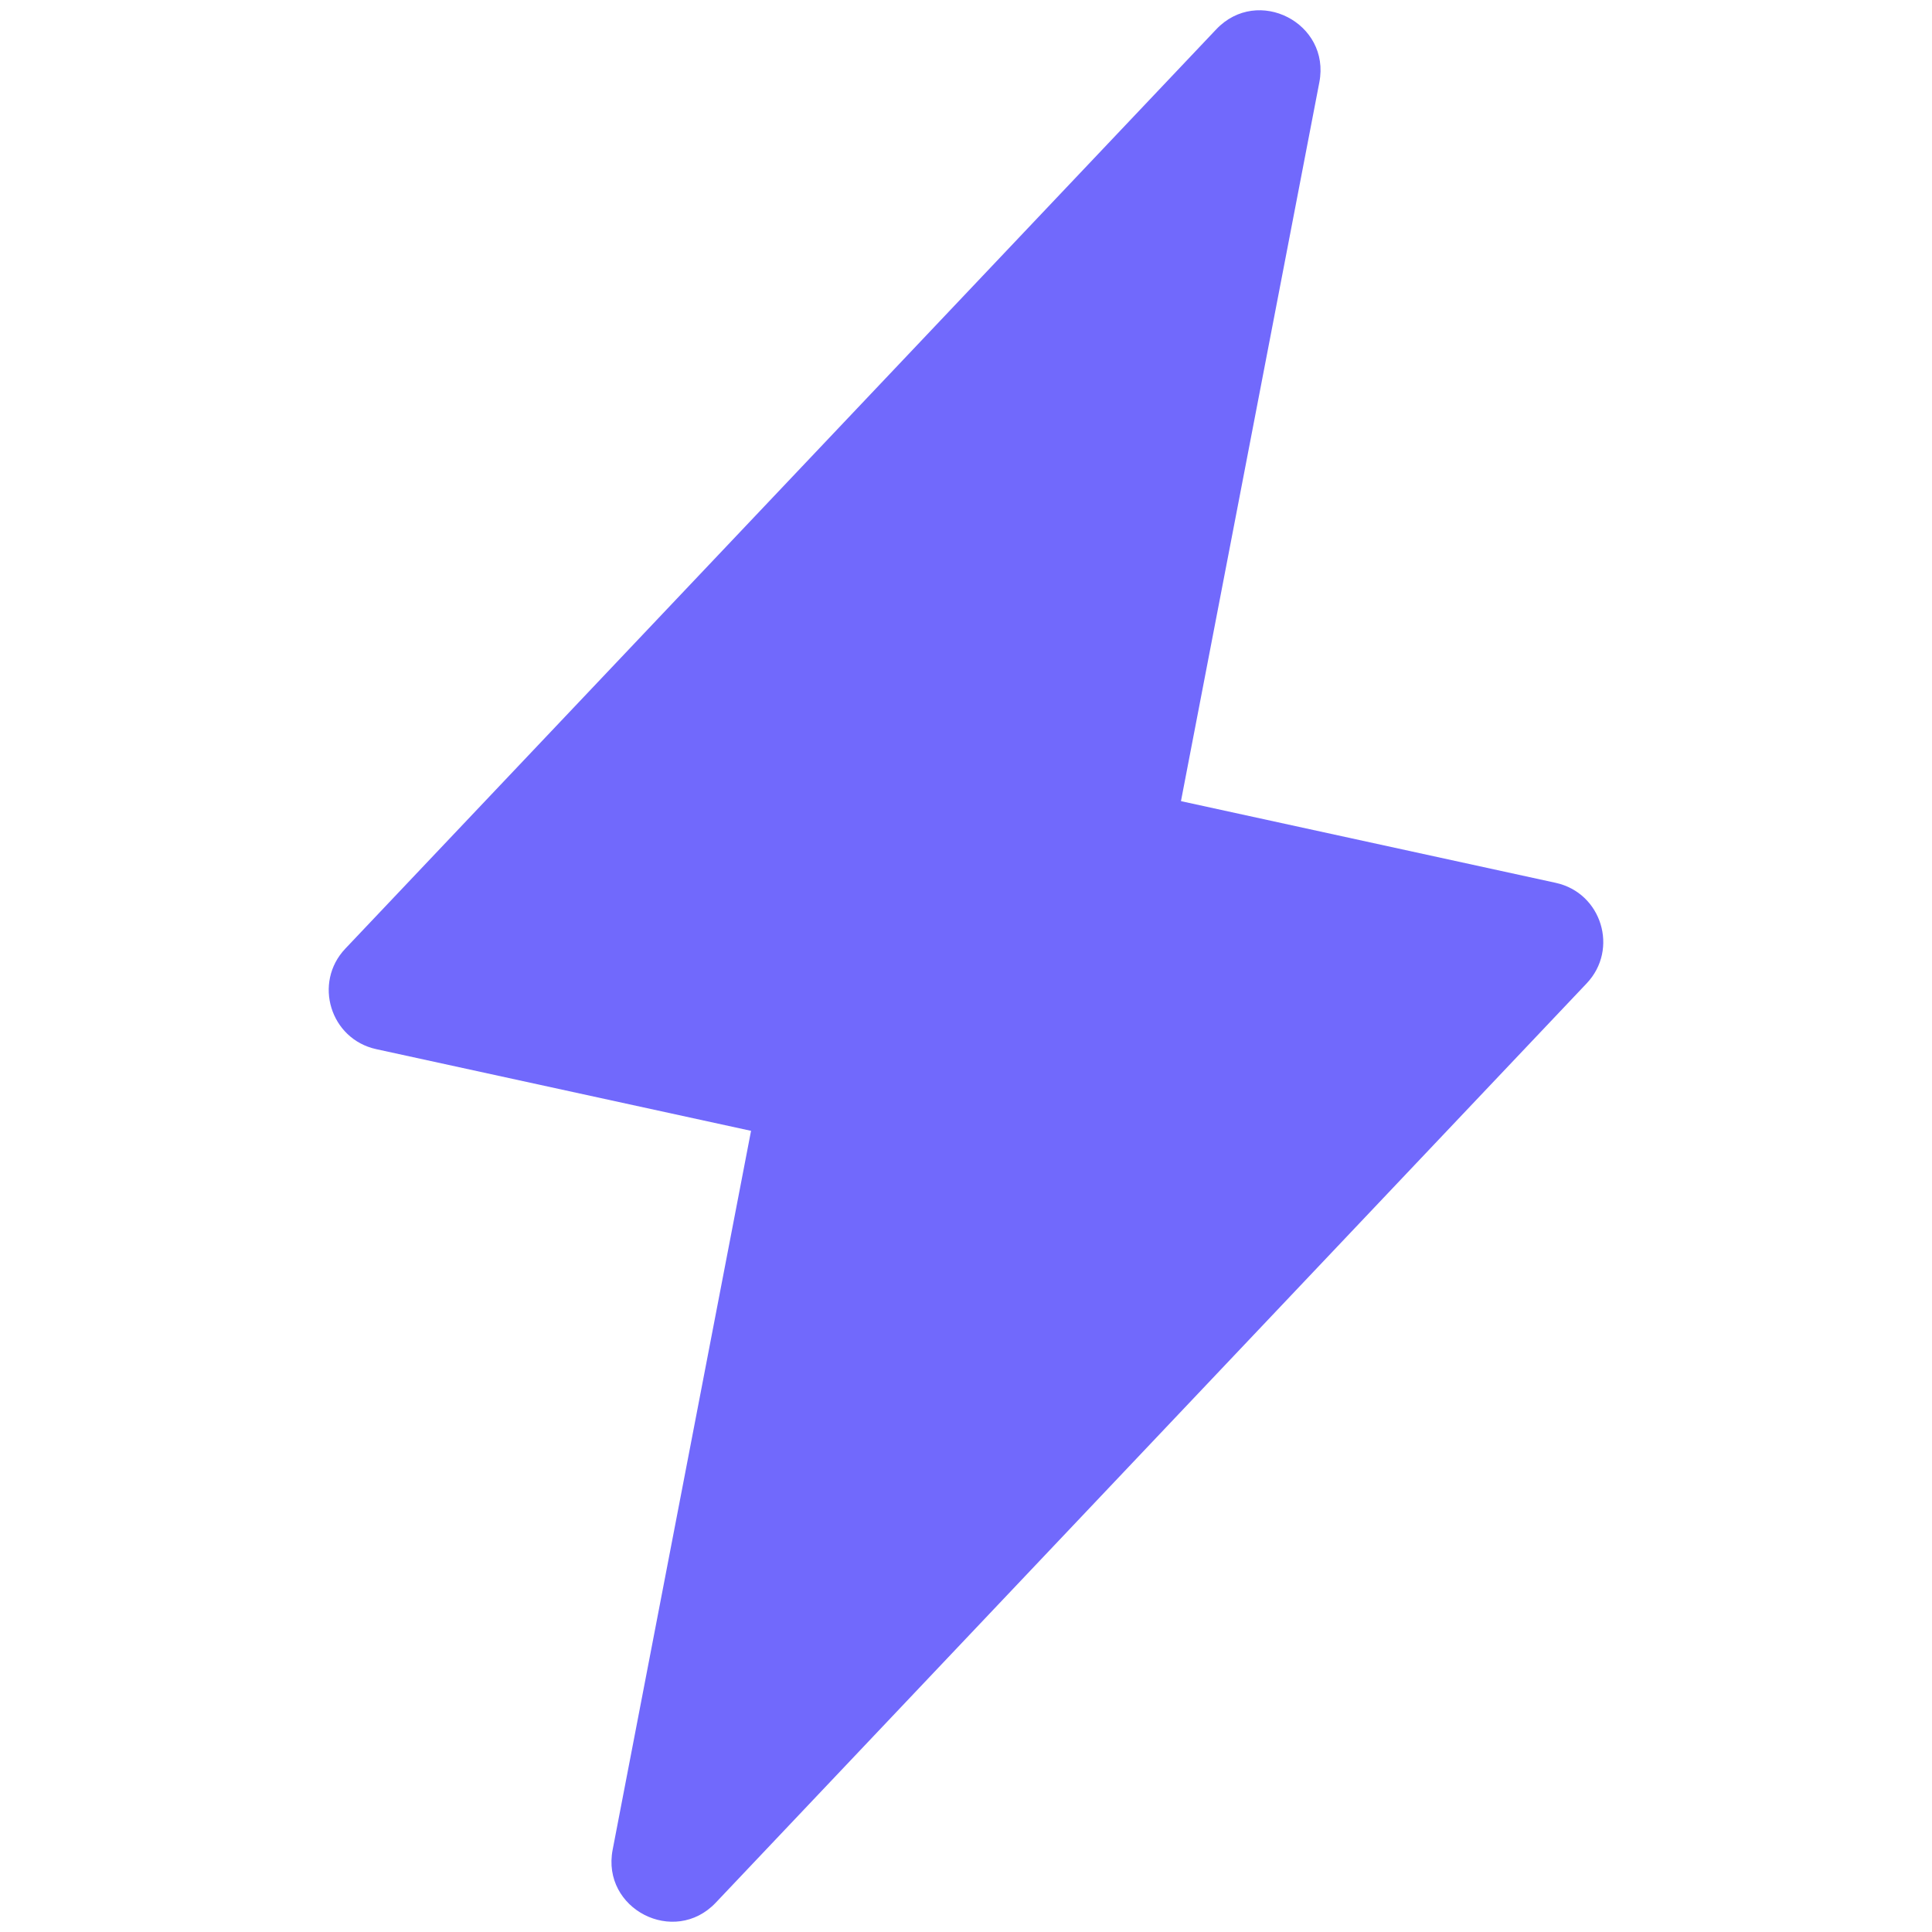
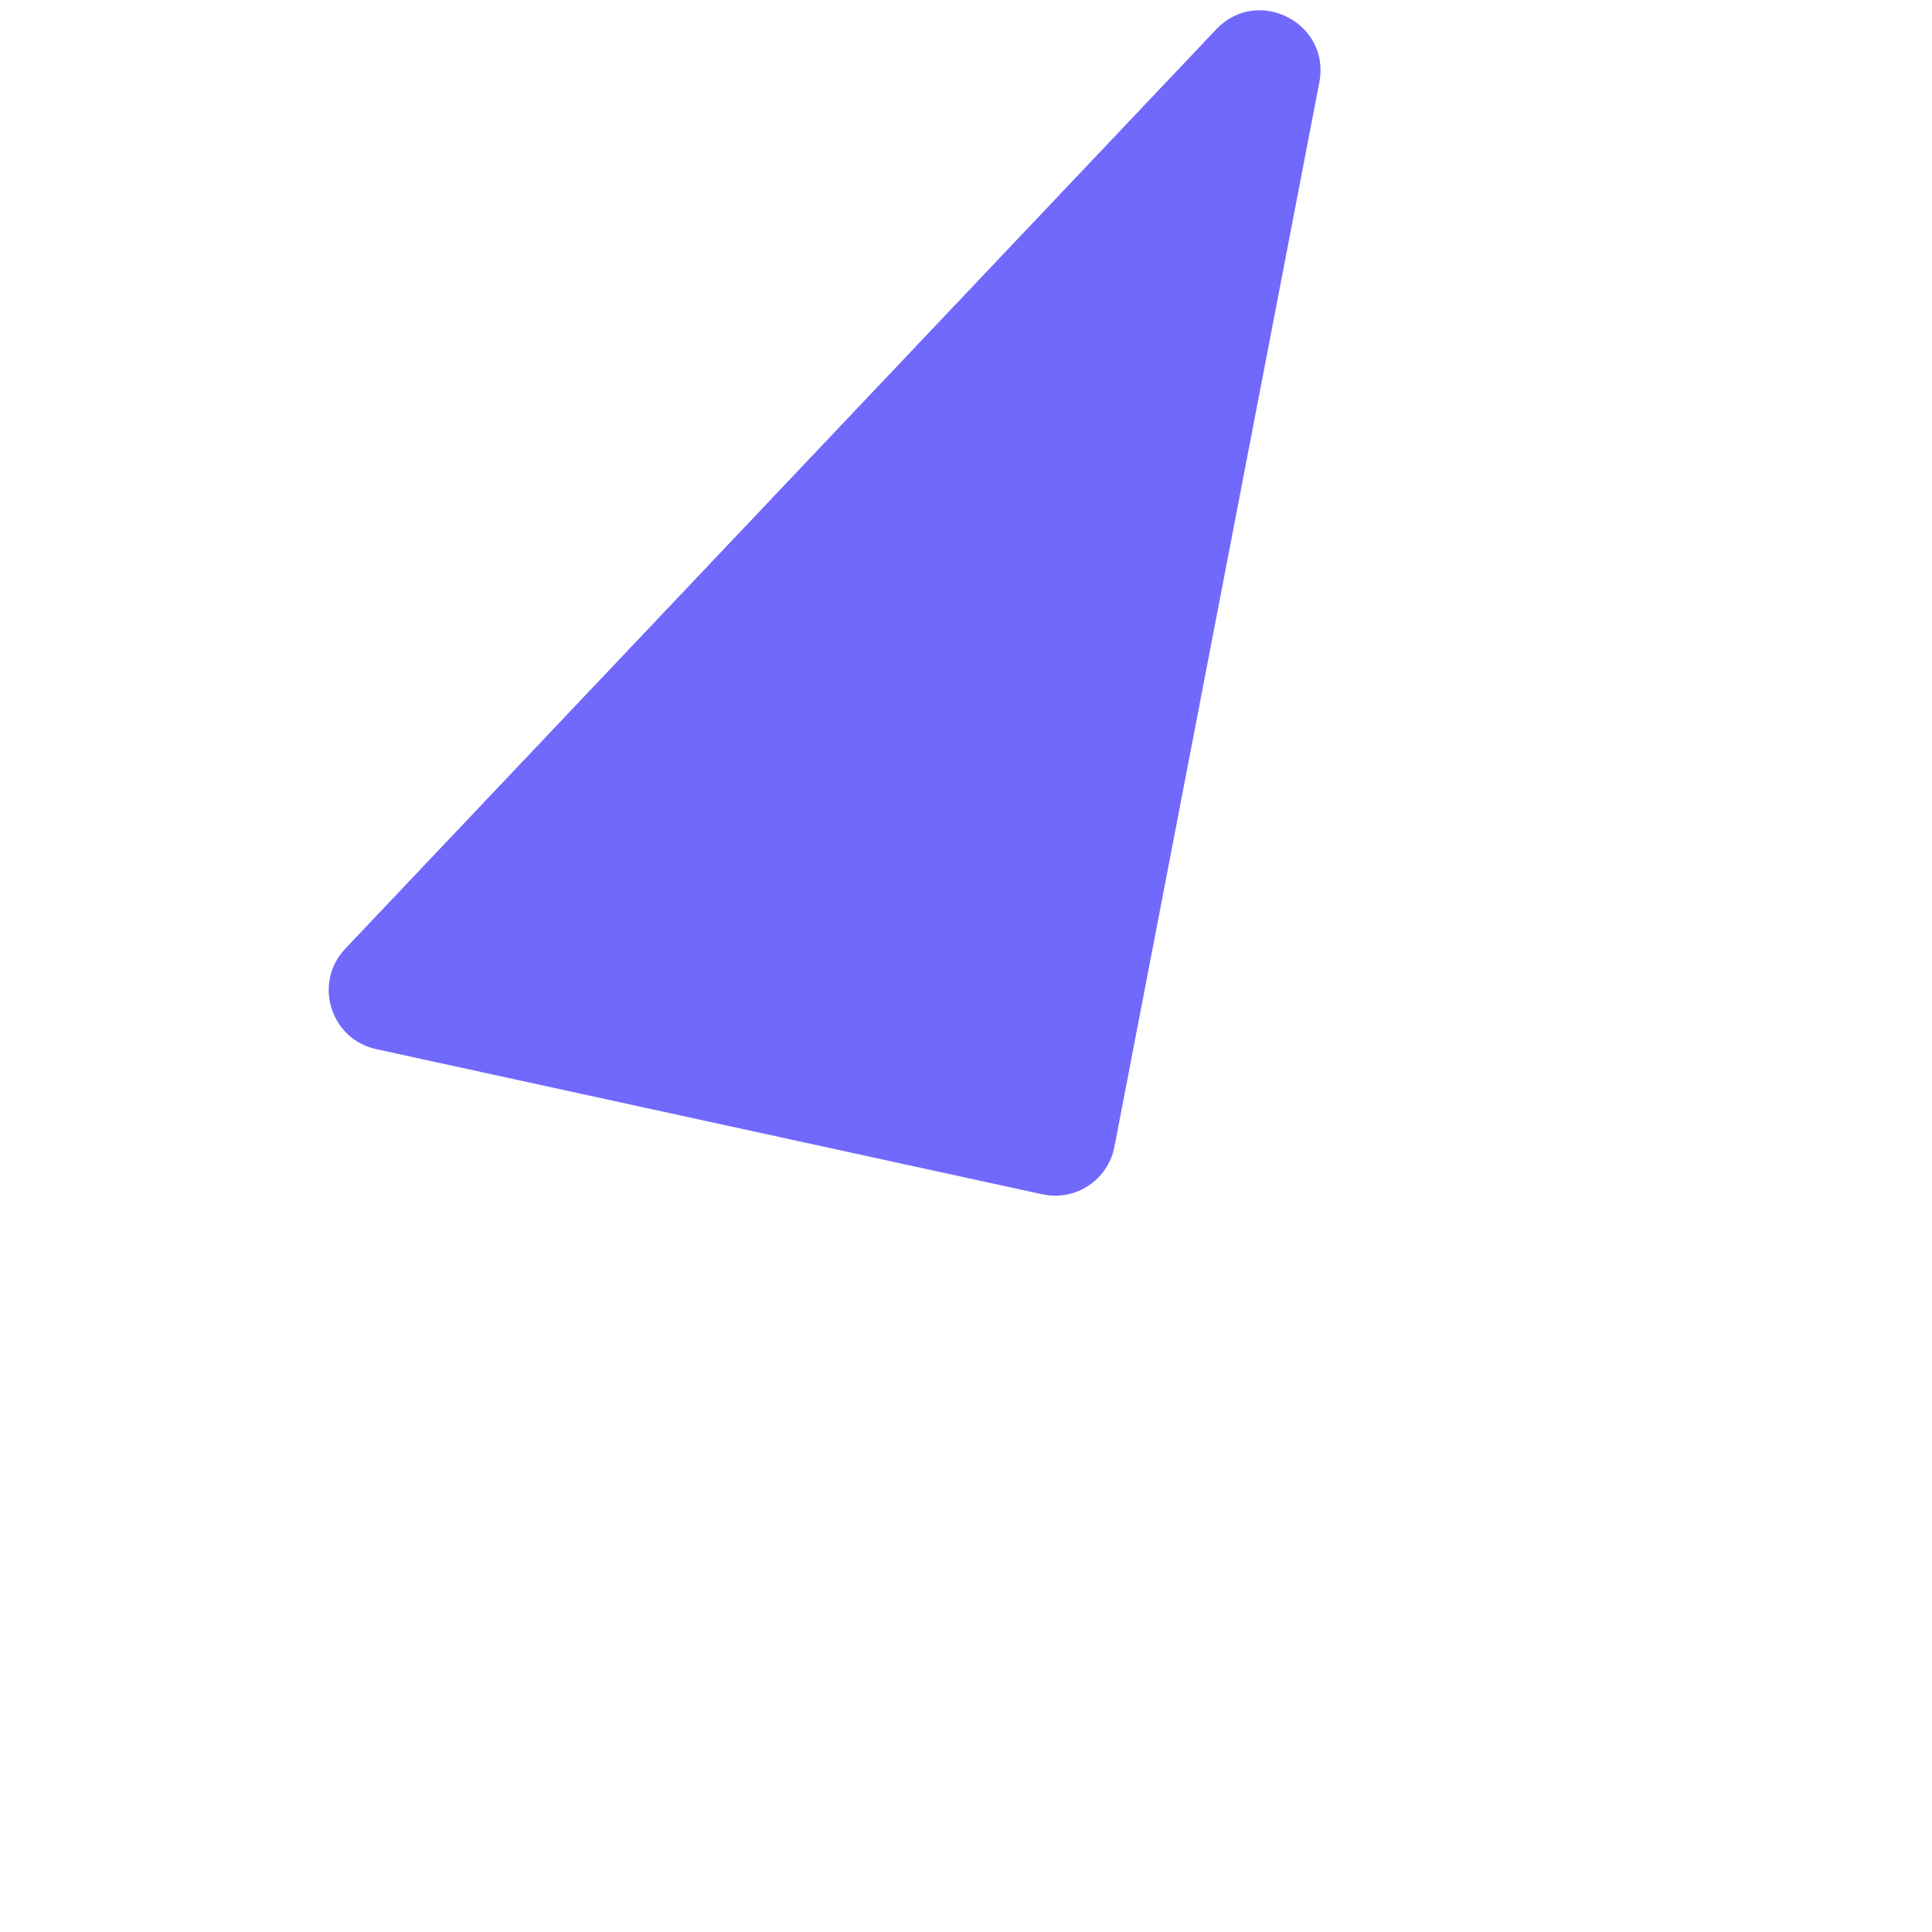
<svg xmlns="http://www.w3.org/2000/svg" width="64" height="64" viewBox="0 0 64 64" fill="none">
  <path d="M36.917 37.987L43.705 2.726C44.083 0.763 41.664 -0.479 40.289 0.972L11.439 31.425C10.368 32.556 10.943 34.423 12.465 34.755L34.527 39.563C35.625 39.803 36.704 39.091 36.917 37.987Z" fill="#7169FC" />
-   <path d="M27.083 26.013L20.295 61.274C19.917 63.237 22.336 64.479 23.711 63.028L52.561 32.575C53.632 31.444 53.057 29.577 51.535 29.245L29.473 24.436C28.375 24.197 27.296 24.909 27.083 26.013Z" fill="#7169FC" />
</svg>